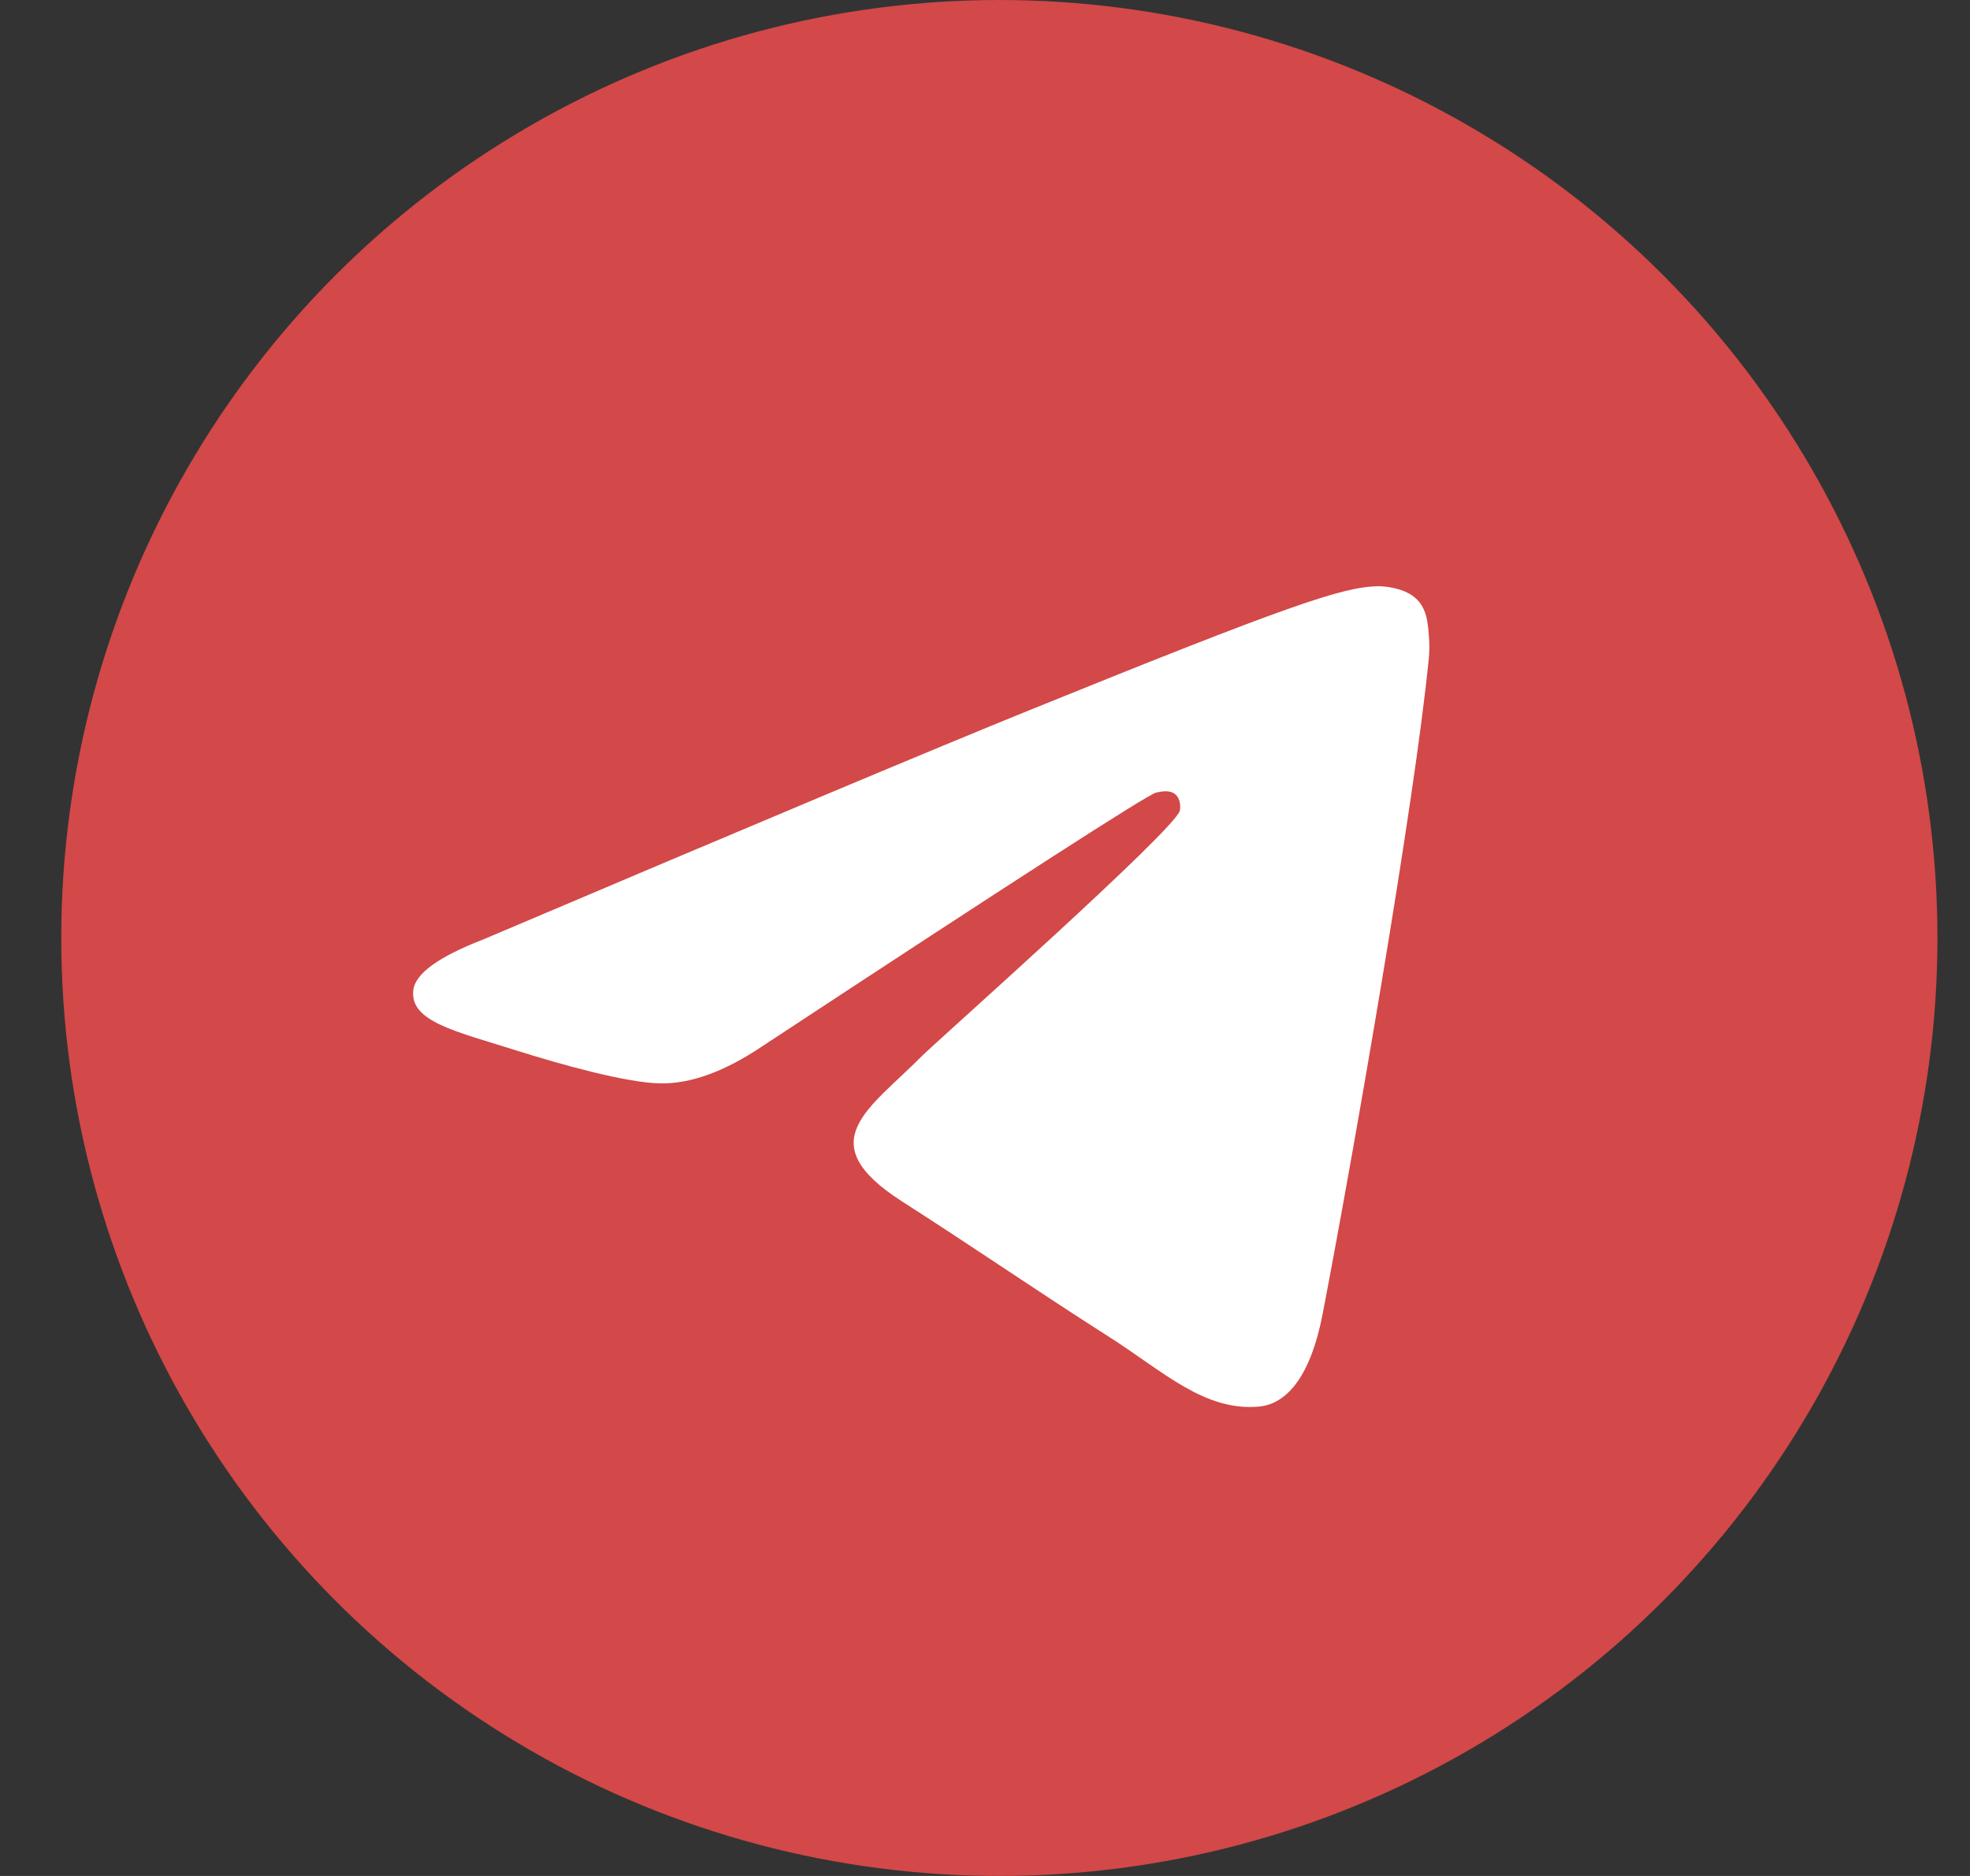
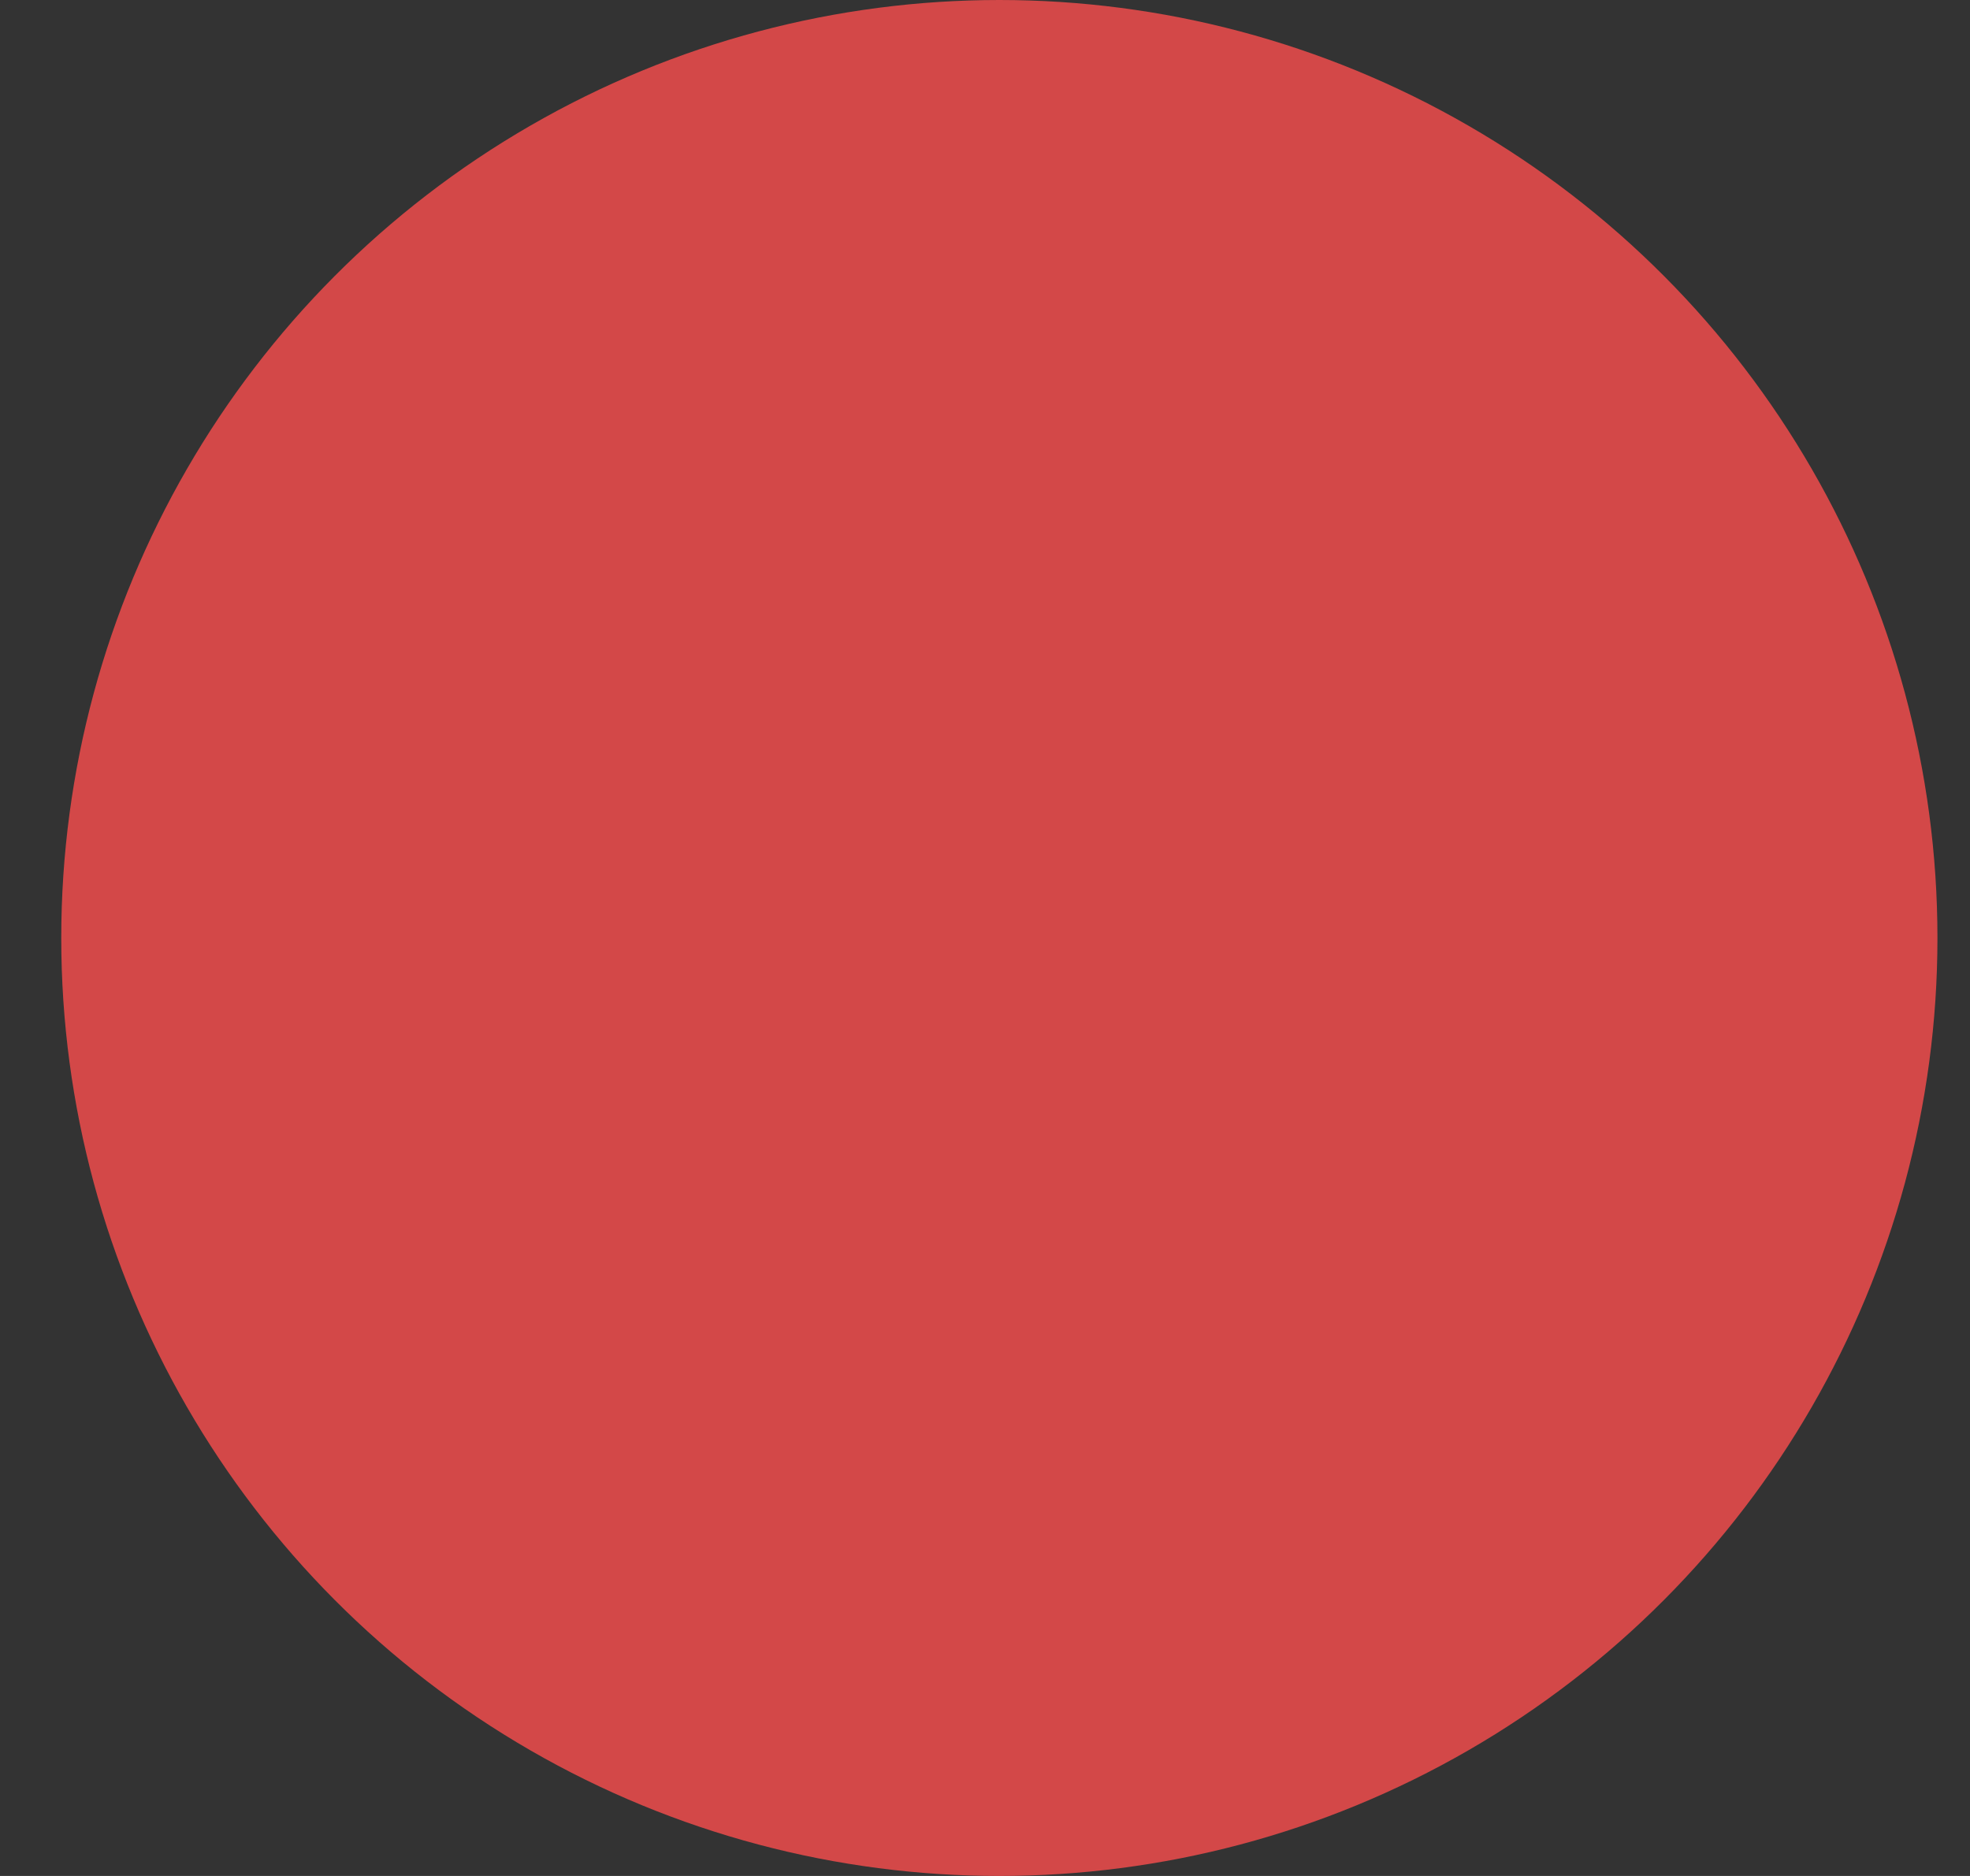
<svg xmlns="http://www.w3.org/2000/svg" width="21" height="20" viewBox="0 0 21 20" fill="none">
  <rect x="0" y="0" width="21" height="20" fill="#333333" stroke="none" />
  <circle cx="10.653" cy="10" r="10" fill="#D34848" />
-   <path d="M5.148 10.017C8.056 8.782 9.995 7.968 10.965 7.575C13.736 6.452 14.311 6.257 14.687 6.25C14.769 6.249 14.954 6.269 15.073 6.363C15.174 6.443 15.202 6.551 15.215 6.626C15.228 6.702 15.245 6.874 15.232 7.009C15.082 8.546 14.432 12.277 14.101 13.999C13.962 14.727 13.686 14.972 13.42 14.996C12.841 15.048 12.401 14.623 11.84 14.264C10.962 13.703 10.466 13.354 9.613 12.807C8.628 12.174 9.267 11.826 9.828 11.258C9.975 11.11 12.527 8.847 12.577 8.642C12.583 8.616 12.589 8.52 12.53 8.47C12.472 8.419 12.386 8.437 12.324 8.45C12.236 8.47 10.833 9.373 8.116 11.161C7.718 11.427 7.358 11.557 7.034 11.55C6.678 11.543 5.993 11.354 5.484 11.193C4.859 10.995 4.363 10.89 4.406 10.554C4.428 10.379 4.676 10.2 5.148 10.017Z" fill="white" />
</svg>